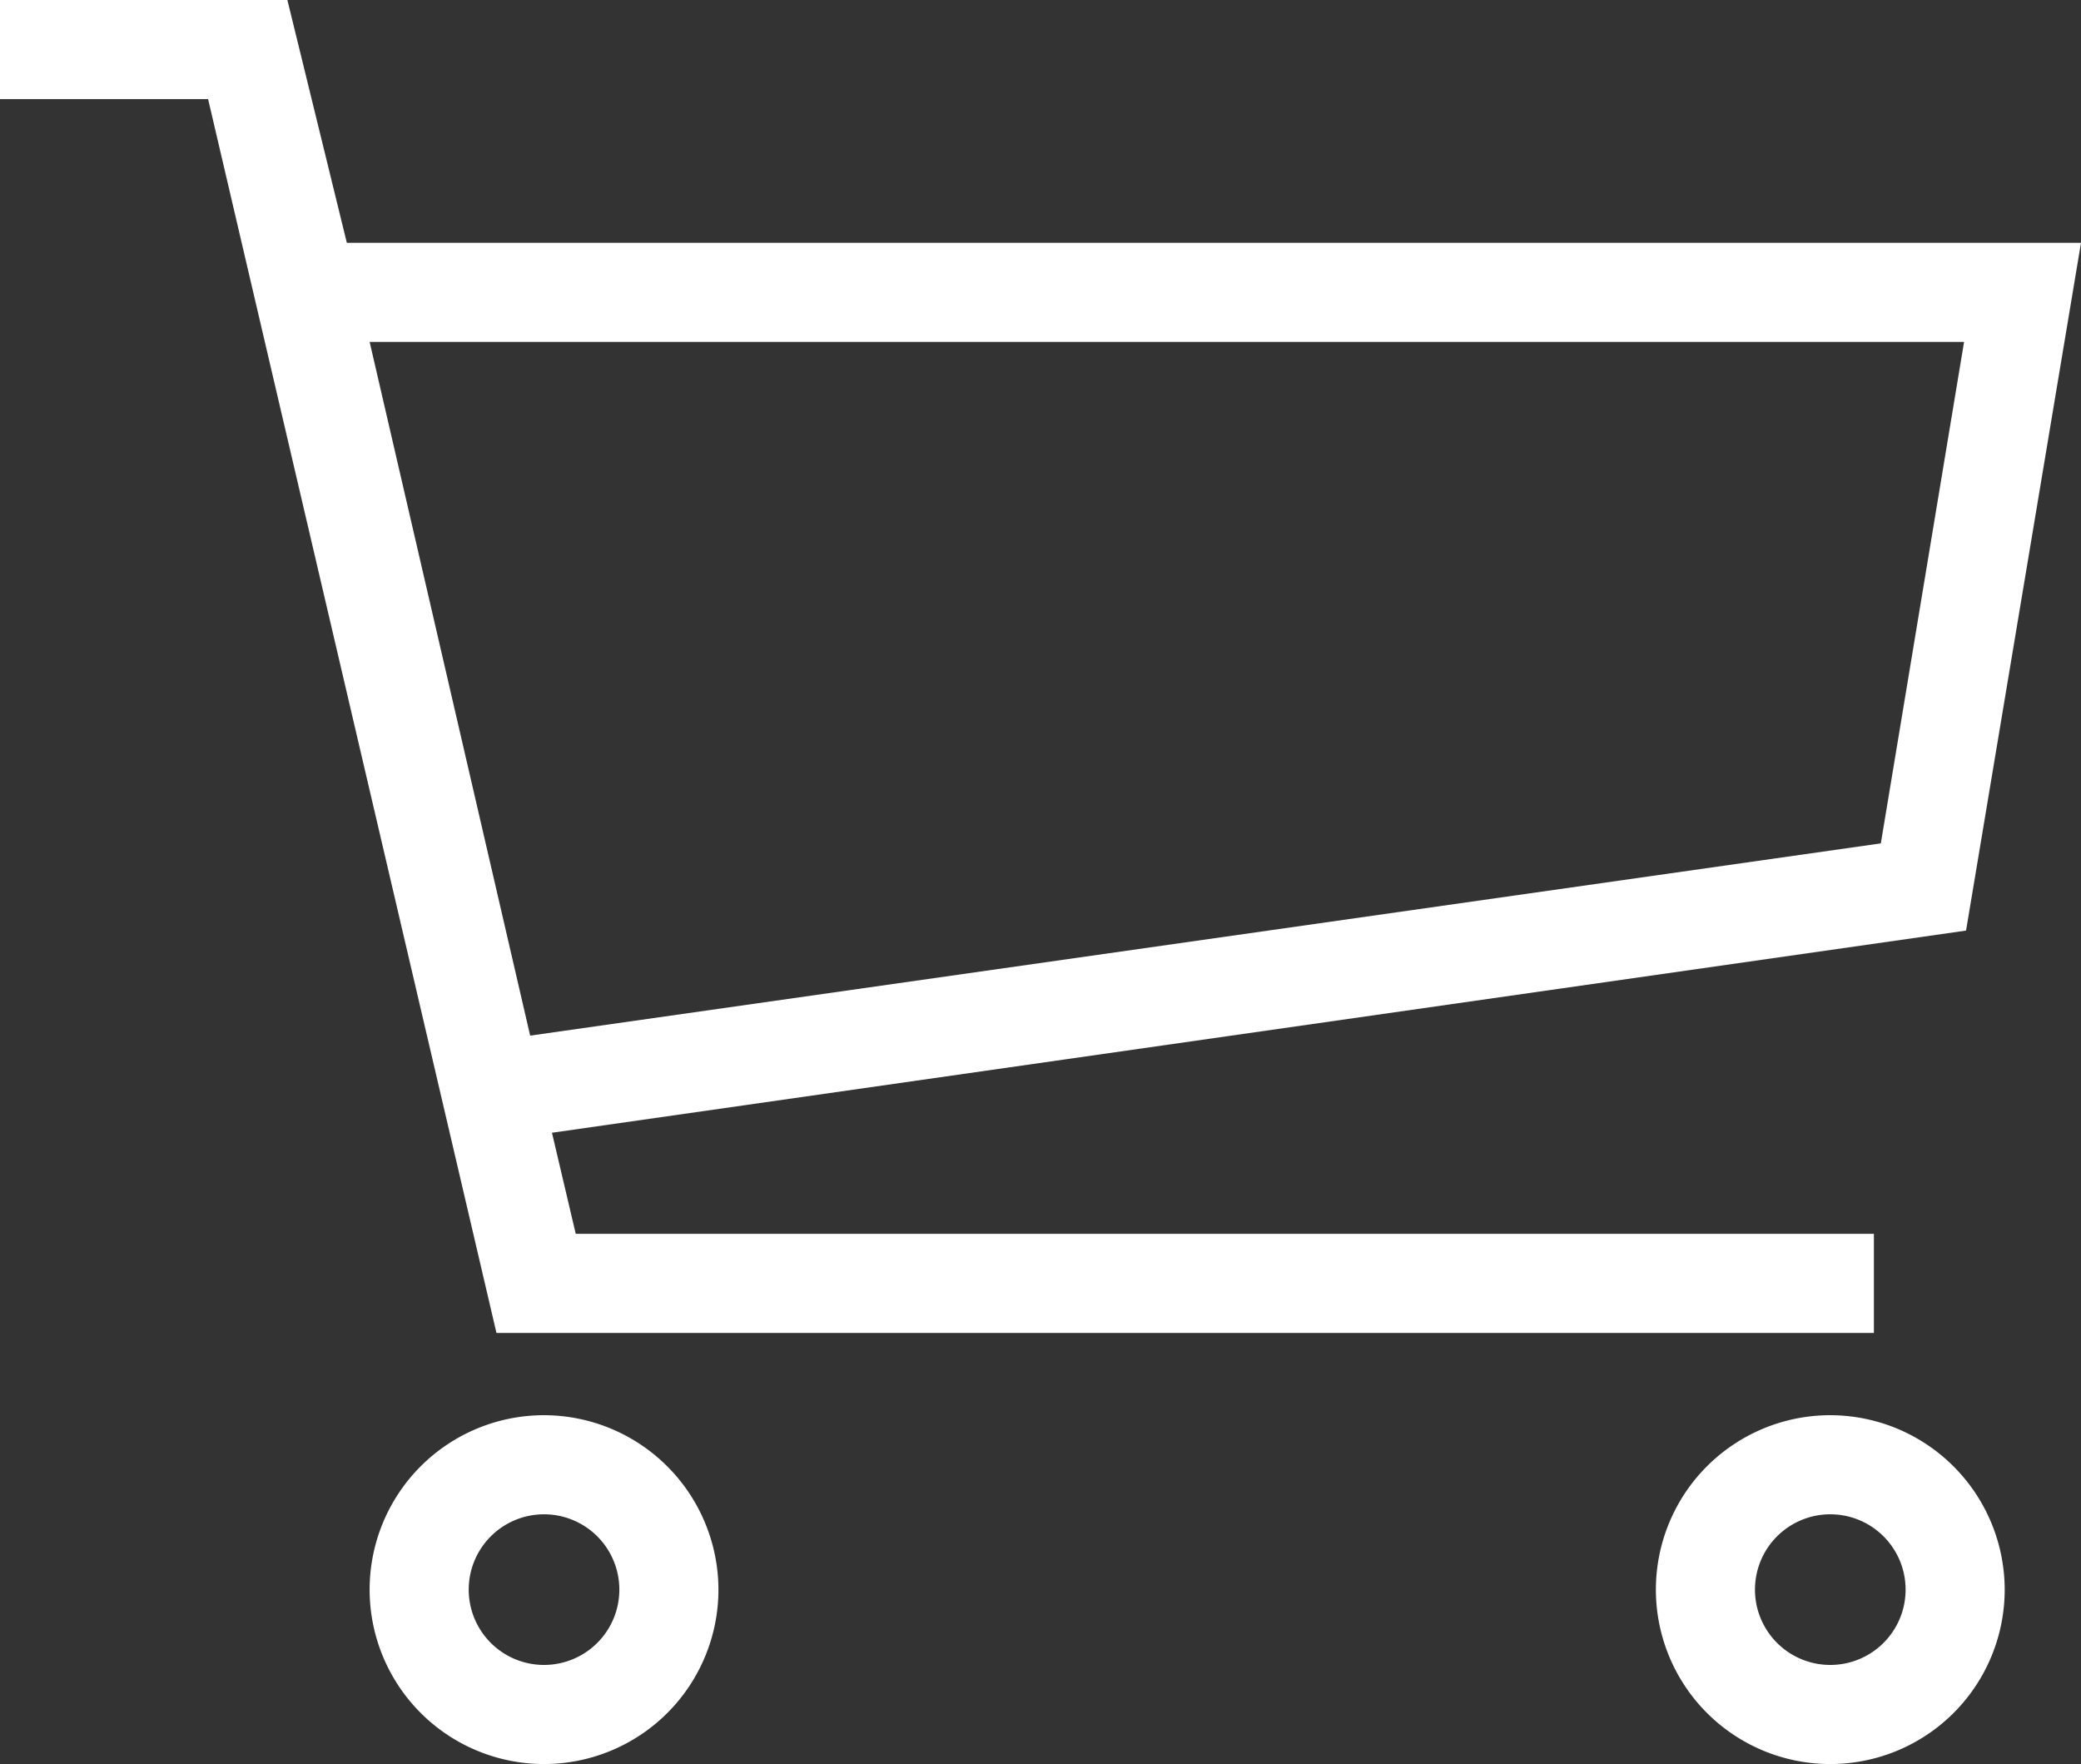
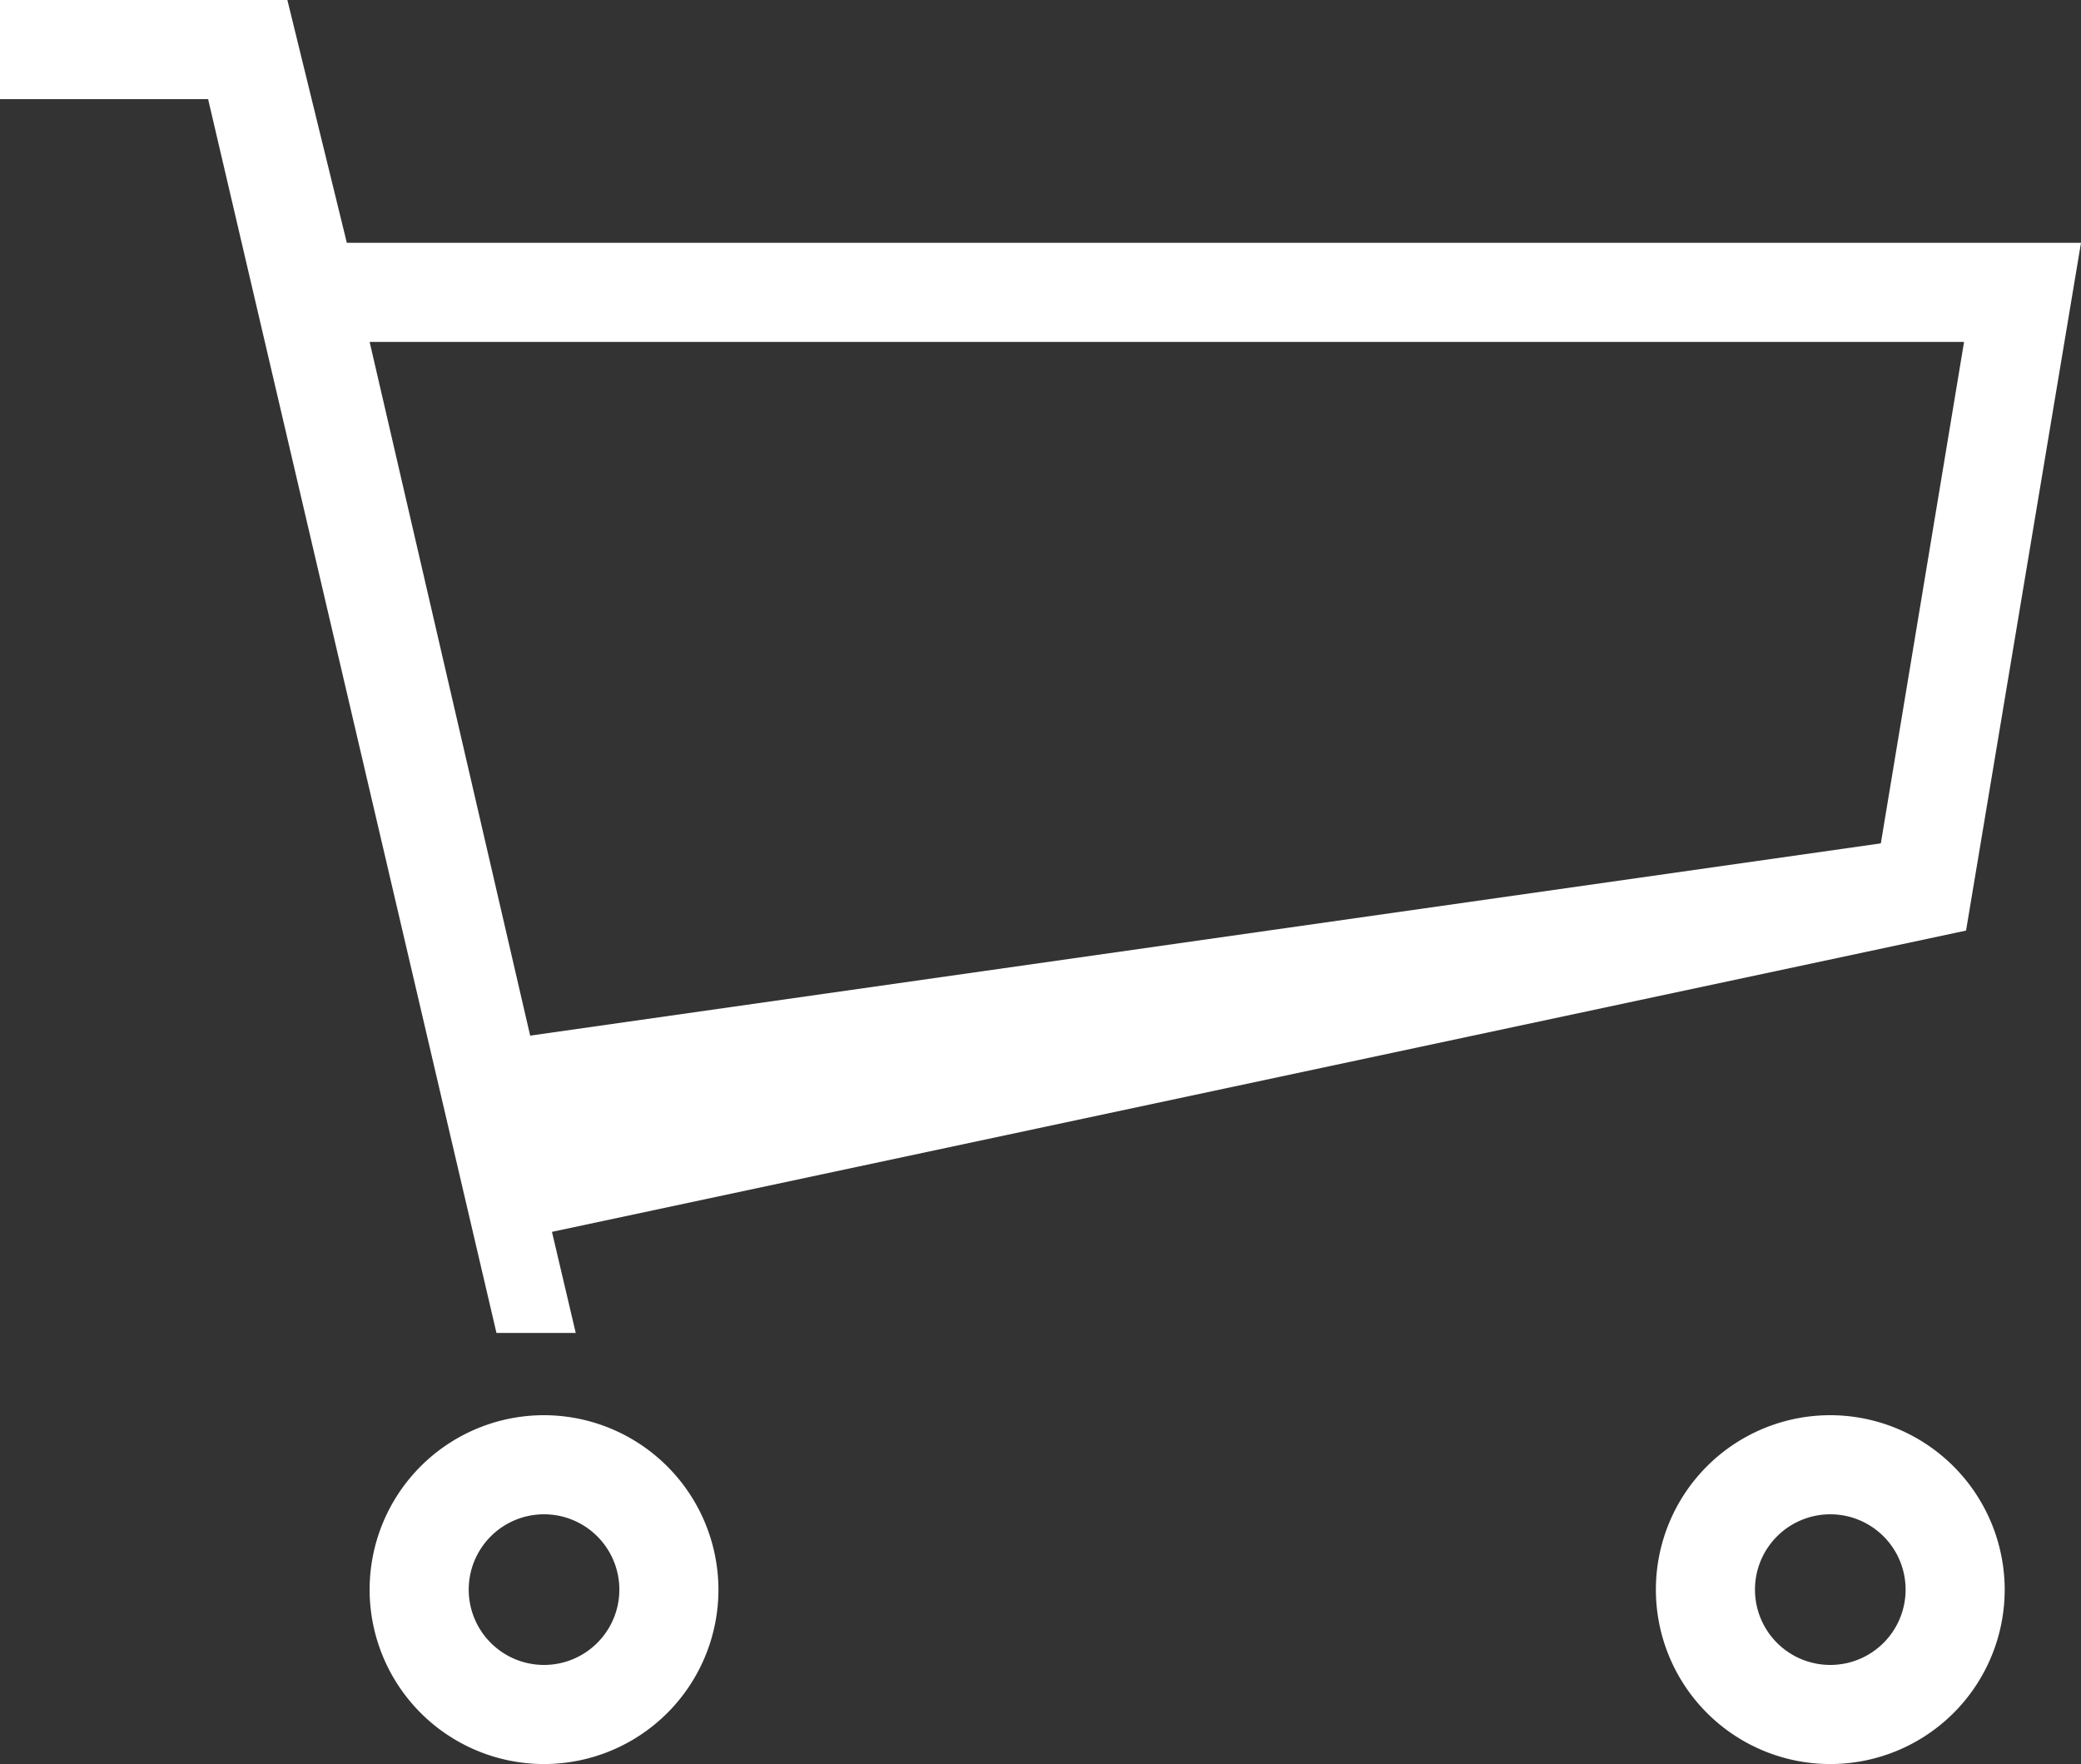
<svg xmlns="http://www.w3.org/2000/svg" xmlns:ns1="http://sodipodi.sourceforge.net/DTD/sodipodi-0.dtd" xmlns:ns2="http://www.inkscape.org/namespaces/inkscape" width="21" height="17.8" viewBox="0 0 21 17.8" version="1.1" id="svg8" ns1:docname="sb_icon_cart.svg" ns2:version="0.92.4 (5da689c313, 2019-01-14)">
  <rect x="0" y="0" width="21" height="17.8" fill="#333333" stroke="none" />
  <ns1:namedview pagecolor="#ffffff" bordercolor="#666666" borderopacity="1" objecttolerance="10" gridtolerance="10" guidetolerance="10" ns2:pageopacity="0" ns2:pageshadow="2" ns2:window-width="1920" ns2:window-height="1017" id="namedview10" showgrid="false" ns2:zoom="13.258428" ns2:cx="-1.7563554" ns2:cy="8.8999996" ns2:window-x="-8" ns2:window-y="-8" ns2:window-maximized="1" ns2:current-layer="svg8" />
  <defs id="defs4">
    <style id="style2">.a{fill:#555;}</style>
  </defs>
-   <path class="a" d="M18.91,13.55v-1H5.81l-.24-1.02L19.84,9.49,21,2.55H3.5L2.9.1H0v1H2.1L5.01,13.55Zm.91-10-.84,5.06L5.35,10.55l-1.62-7H19.82ZM5.49,14.38a1.76,1.76,0,1,0,1.76,1.76A1.763,1.763,0,0,0,5.49,14.38Zm0,2.52a.76.76,0,1,1,.76-.76A.76.76,0,0,1,5.49,16.9Zm12.98-2.52a1.76,1.76,0,1,0,1.76,1.76A1.763,1.763,0,0,0,18.47,14.38Zm0,2.52a.76.76,0,1,1,.76-.76A.76.76,0,0,1,18.47,16.9Z" transform="translate(0 -0.1)" id="path6" style="fill:#ffffff;fill-opacity:1" />
+   <path class="a" d="M18.91,13.55H5.81l-.24-1.02L19.84,9.49,21,2.55H3.5L2.9.1H0v1H2.1L5.01,13.55Zm.91-10-.84,5.06L5.35,10.55l-1.62-7H19.82ZM5.49,14.38a1.76,1.76,0,1,0,1.76,1.76A1.763,1.763,0,0,0,5.49,14.38Zm0,2.52a.76.76,0,1,1,.76-.76A.76.76,0,0,1,5.49,16.9Zm12.98-2.52a1.76,1.76,0,1,0,1.76,1.76A1.763,1.763,0,0,0,18.47,14.38Zm0,2.52a.76.76,0,1,1,.76-.76A.76.76,0,0,1,18.47,16.9Z" transform="translate(0 -0.1)" id="path6" style="fill:#ffffff;fill-opacity:1" />
</svg>